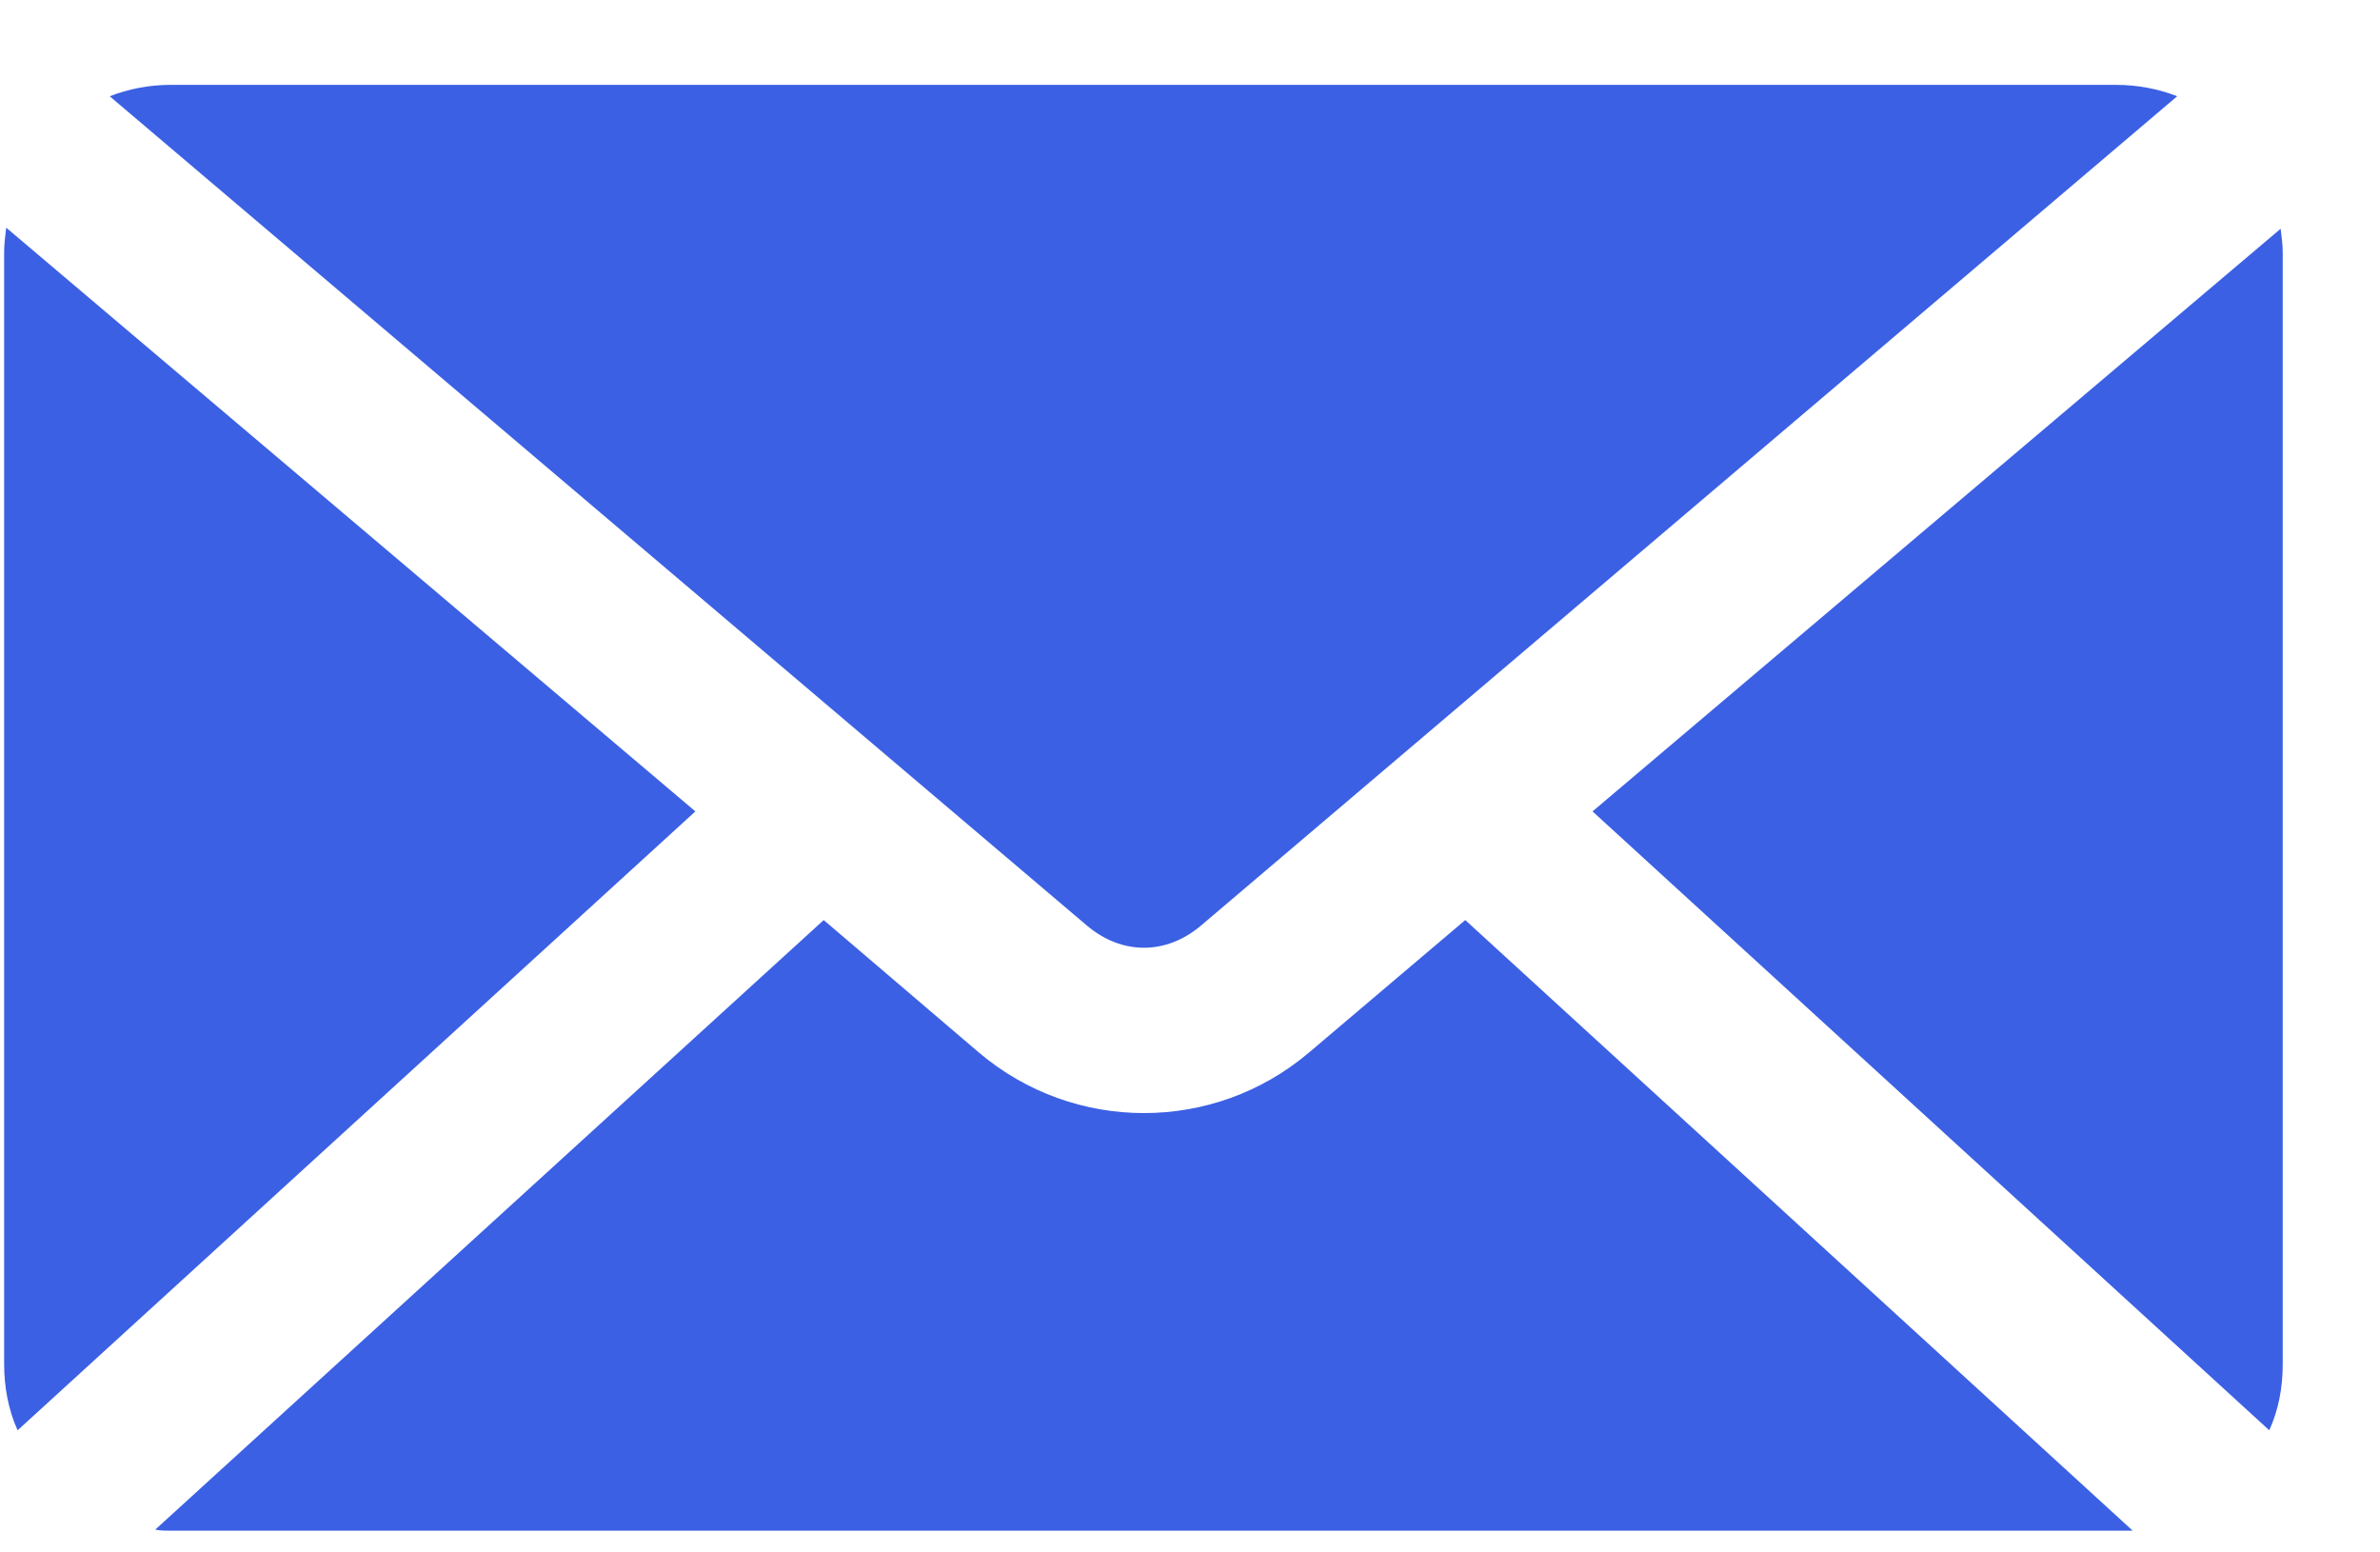
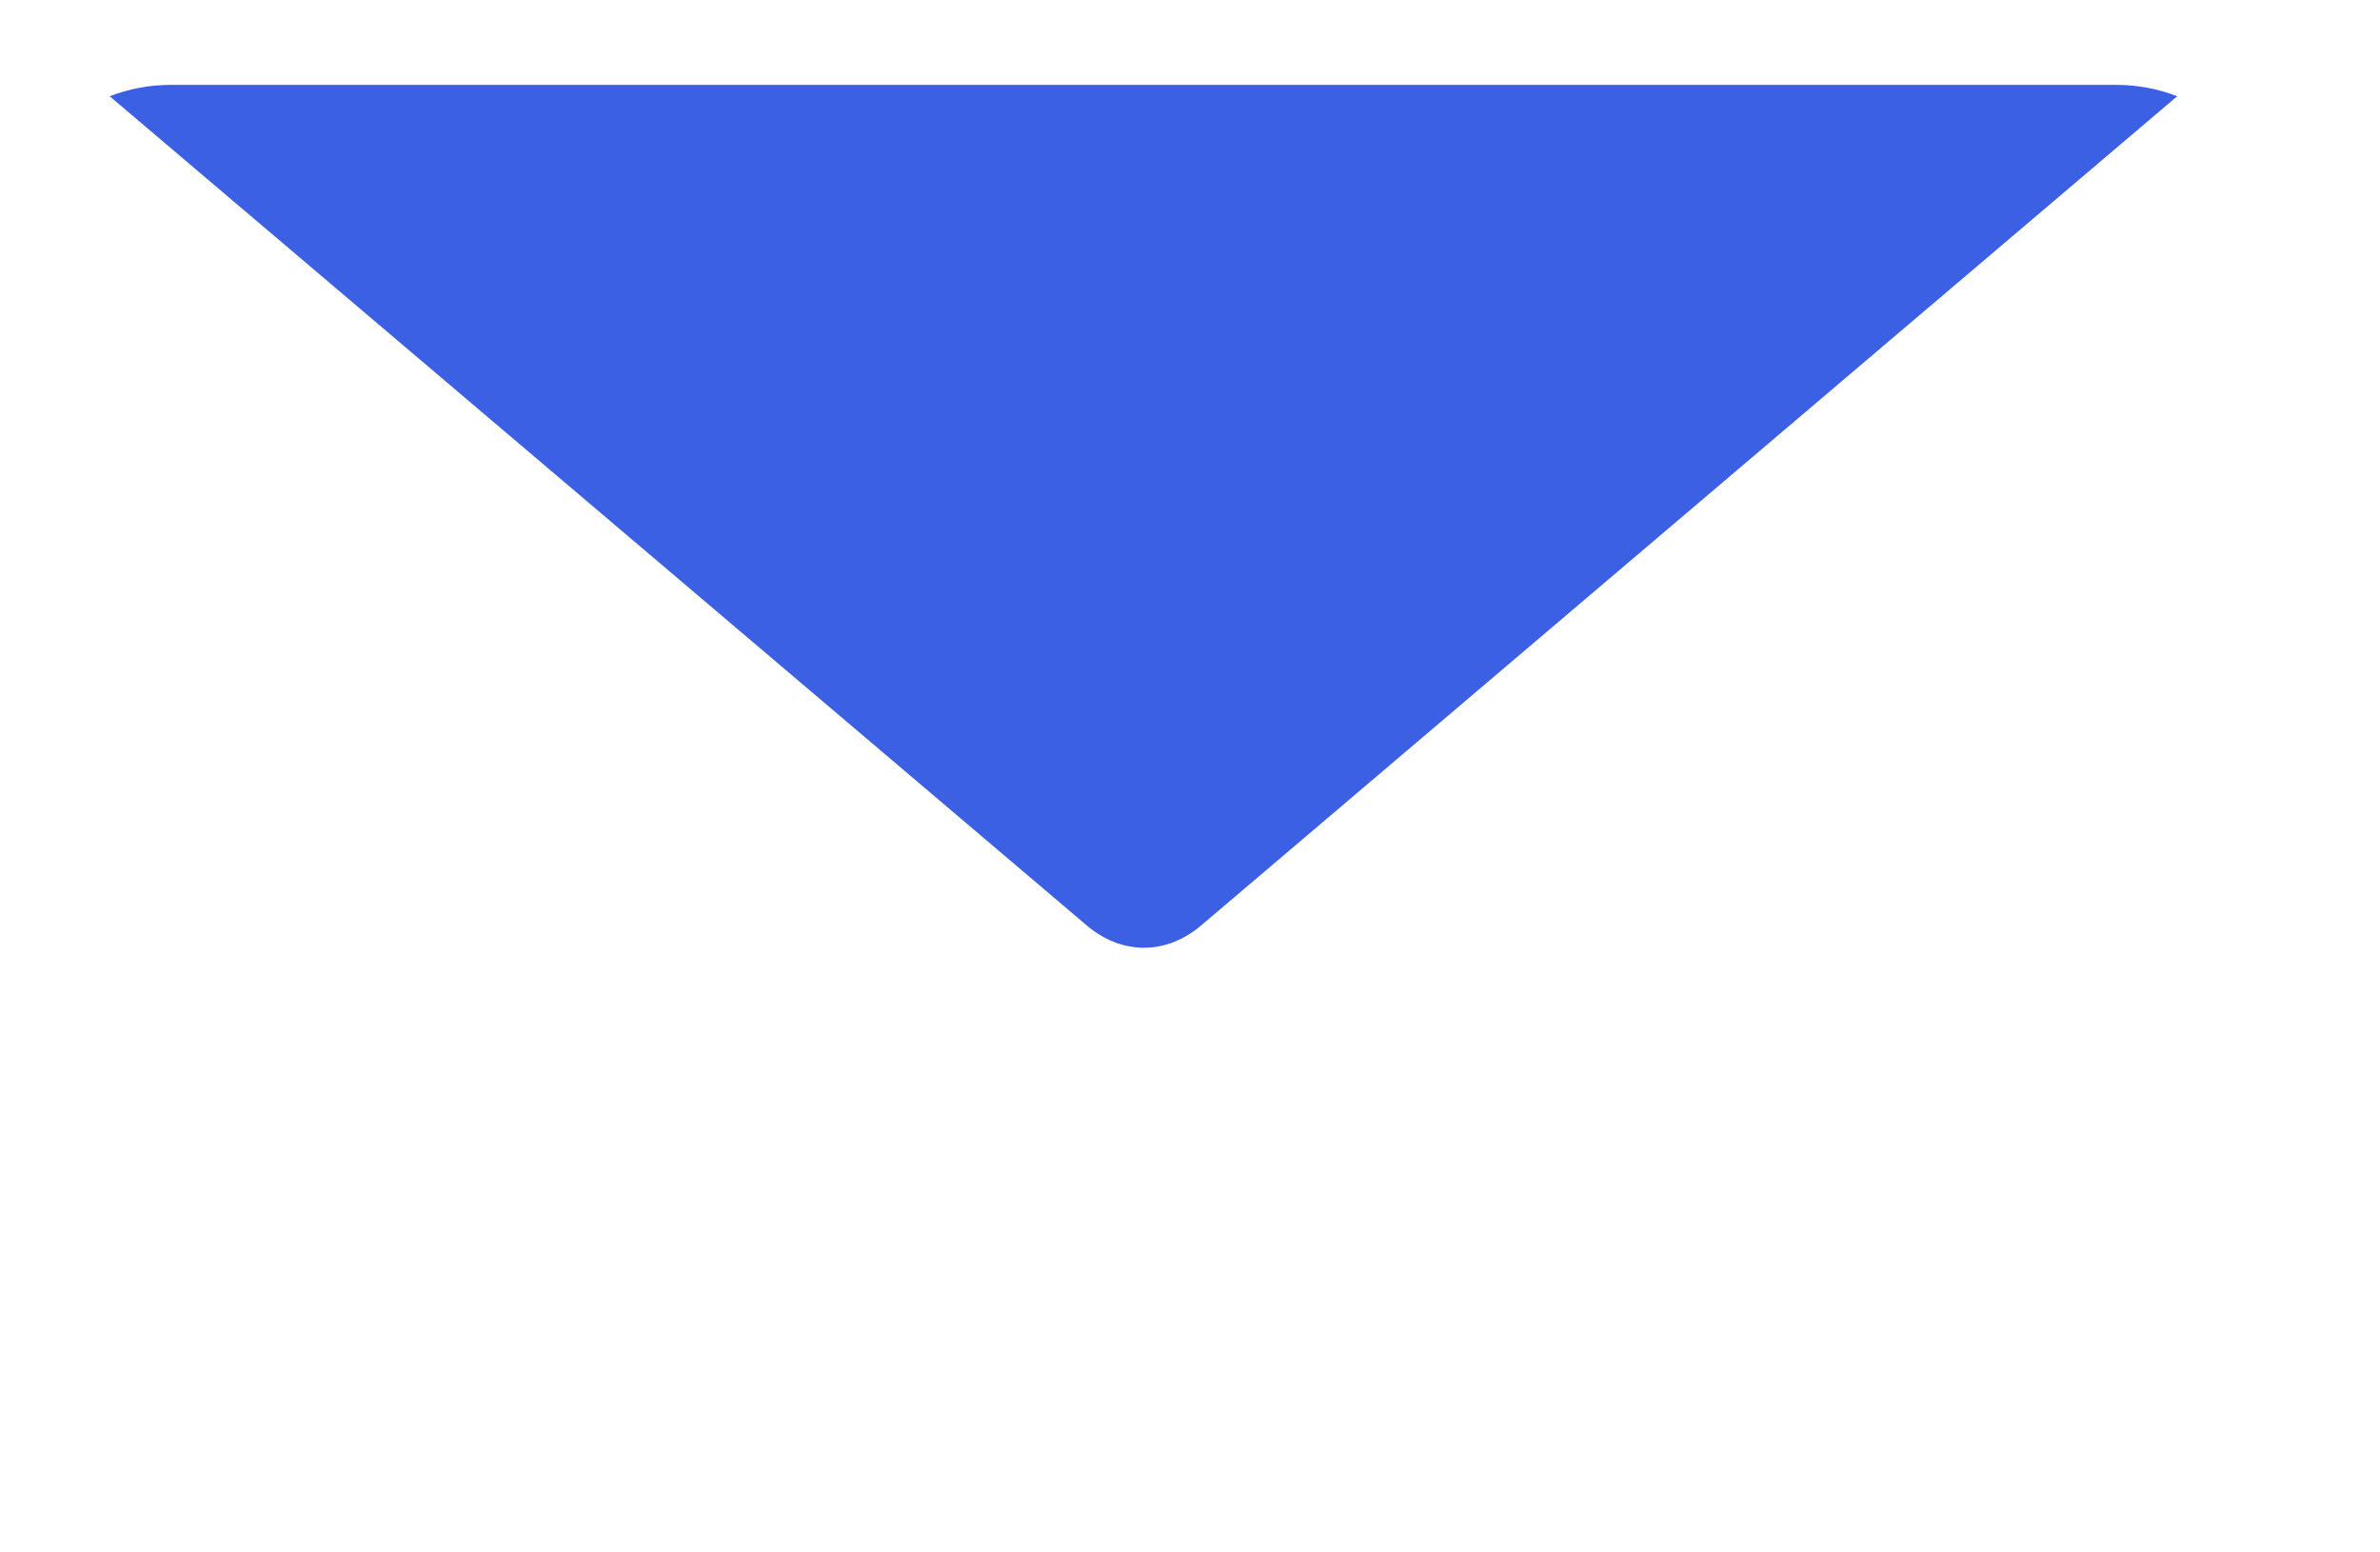
<svg xmlns="http://www.w3.org/2000/svg" viewBox="0 0 23.00 15.00">
  <path fill="#3b60e4" stroke="none" fill-opacity="1" stroke-width="1" stroke-opacity="1" id="tSvg1854e857b3b" title="Path 2" d="M1.65 0.82C7.916 0.82 14.183 0.82 20.45 0.82C20.66 0.82 20.86 0.86 21.04 0.93C17.896 3.6 14.753 6.27 11.61 8.94C11.27 9.23 10.84 9.23 10.5 8.94C7.353 6.27 4.206 3.6 1.06 0.93C1.24 0.86 1.44 0.82 1.65 0.82Z" />
-   <path fill="#3b60e4" stroke="none" fill-opacity="1" stroke-width="1" stroke-opacity="1" id="tSvg11c2b30d310" title="Path 3" d="M0.04 13.18C0.04 9.6 0.04 6.02 0.04 2.44C0.04 2.36 0.05 2.28 0.06 2.2C2.28 4.08 4.5 5.96 6.72 7.84C4.537 9.833 2.353 11.826 0.17 13.82C0.08 13.62 0.04 13.4 0.04 13.18Z" />
-   <path fill="#3b60e4" stroke="none" fill-opacity="1" stroke-width="1" stroke-opacity="1" id="tSvg77c4580899" title="Path 4" d="M20.45 14.79C14.183 14.79 7.917 14.79 1.65 14.79C1.6 14.79 1.55 14.79 1.5 14.78C3.653 12.817 5.807 10.853 7.96 8.89C8.46 9.317 8.96 9.743 9.46 10.17C10.38 10.95 11.73 10.95 12.65 10.17C13.153 9.743 13.657 9.317 14.16 8.89C16.31 10.857 18.46 12.823 20.61 14.79C20.56 14.79 20.5 14.79 20.45 14.79Z" />
-   <path fill="#3b60e4" stroke="none" fill-opacity="1" stroke-width="1" stroke-opacity="1" id="tSvgb2d515a60" title="Path 5" d="M22.06 13.18C22.06 13.41 22.02 13.62 21.93 13.82C19.75 11.826 17.57 9.833 15.39 7.84C17.606 5.963 19.823 4.086 22.04 2.21C22.05 2.29 22.06 2.37 22.06 2.44C22.06 6.02 22.06 9.6 22.06 13.18Z" />
</svg>